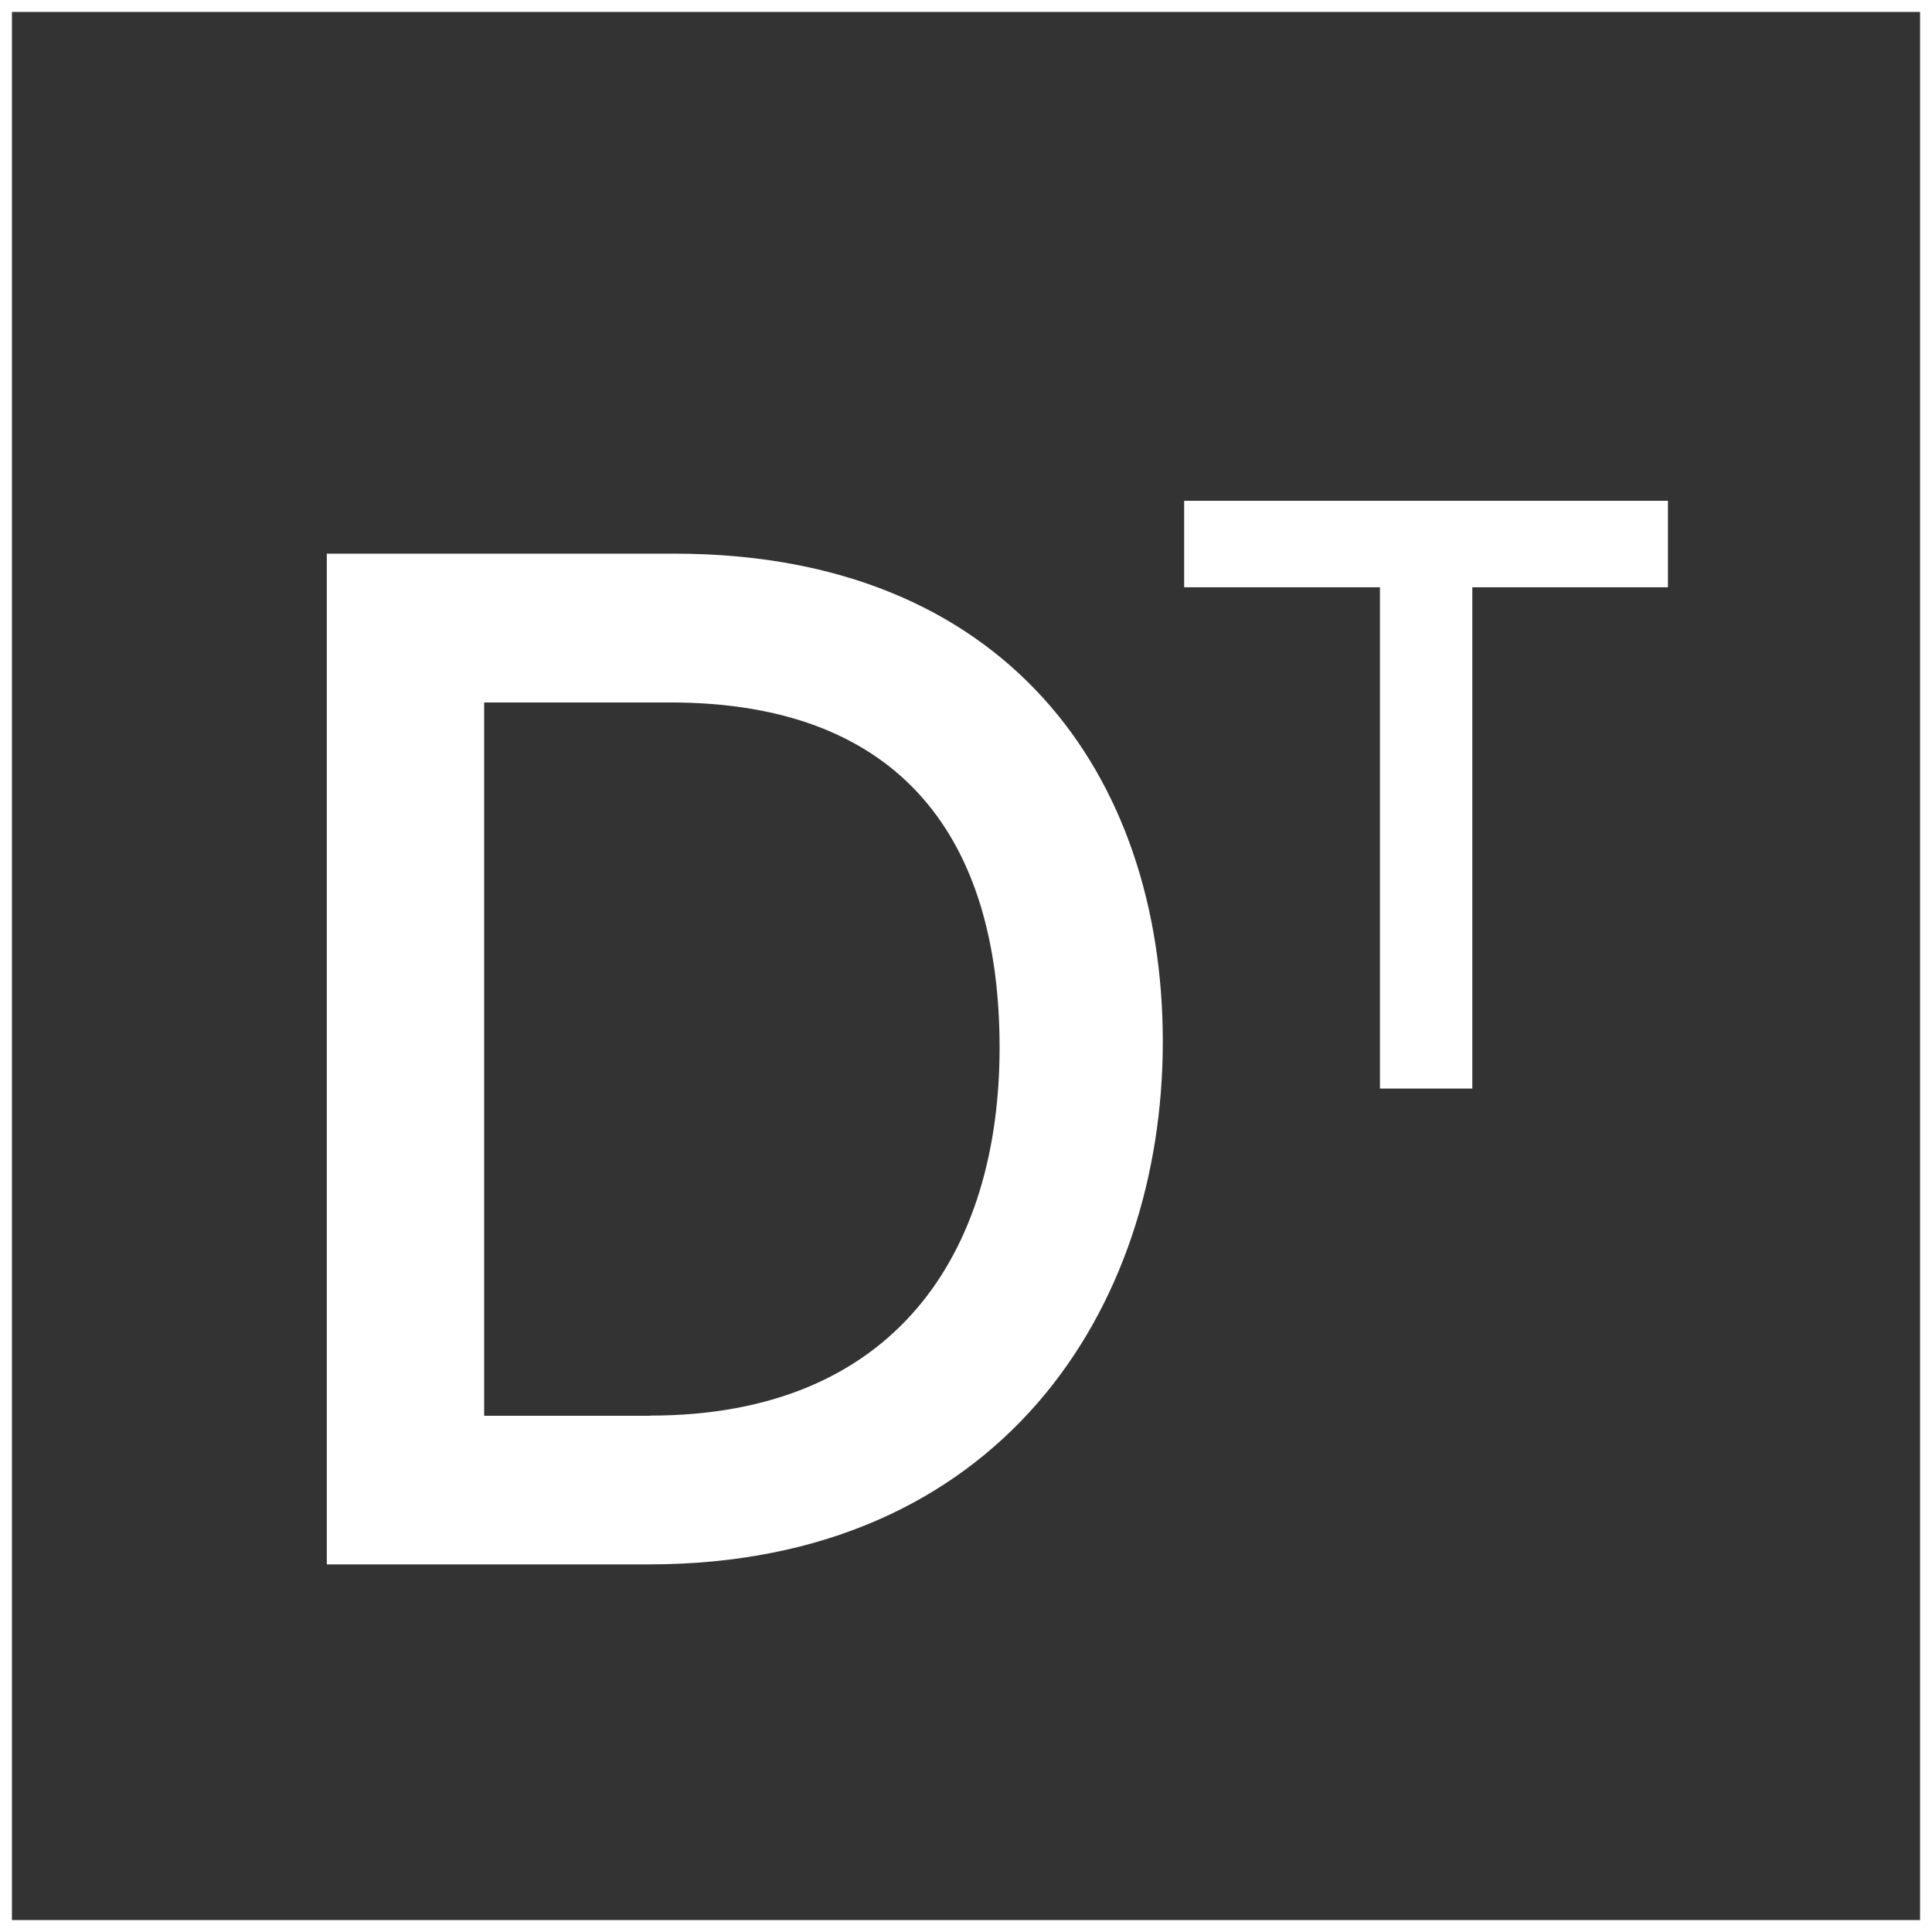
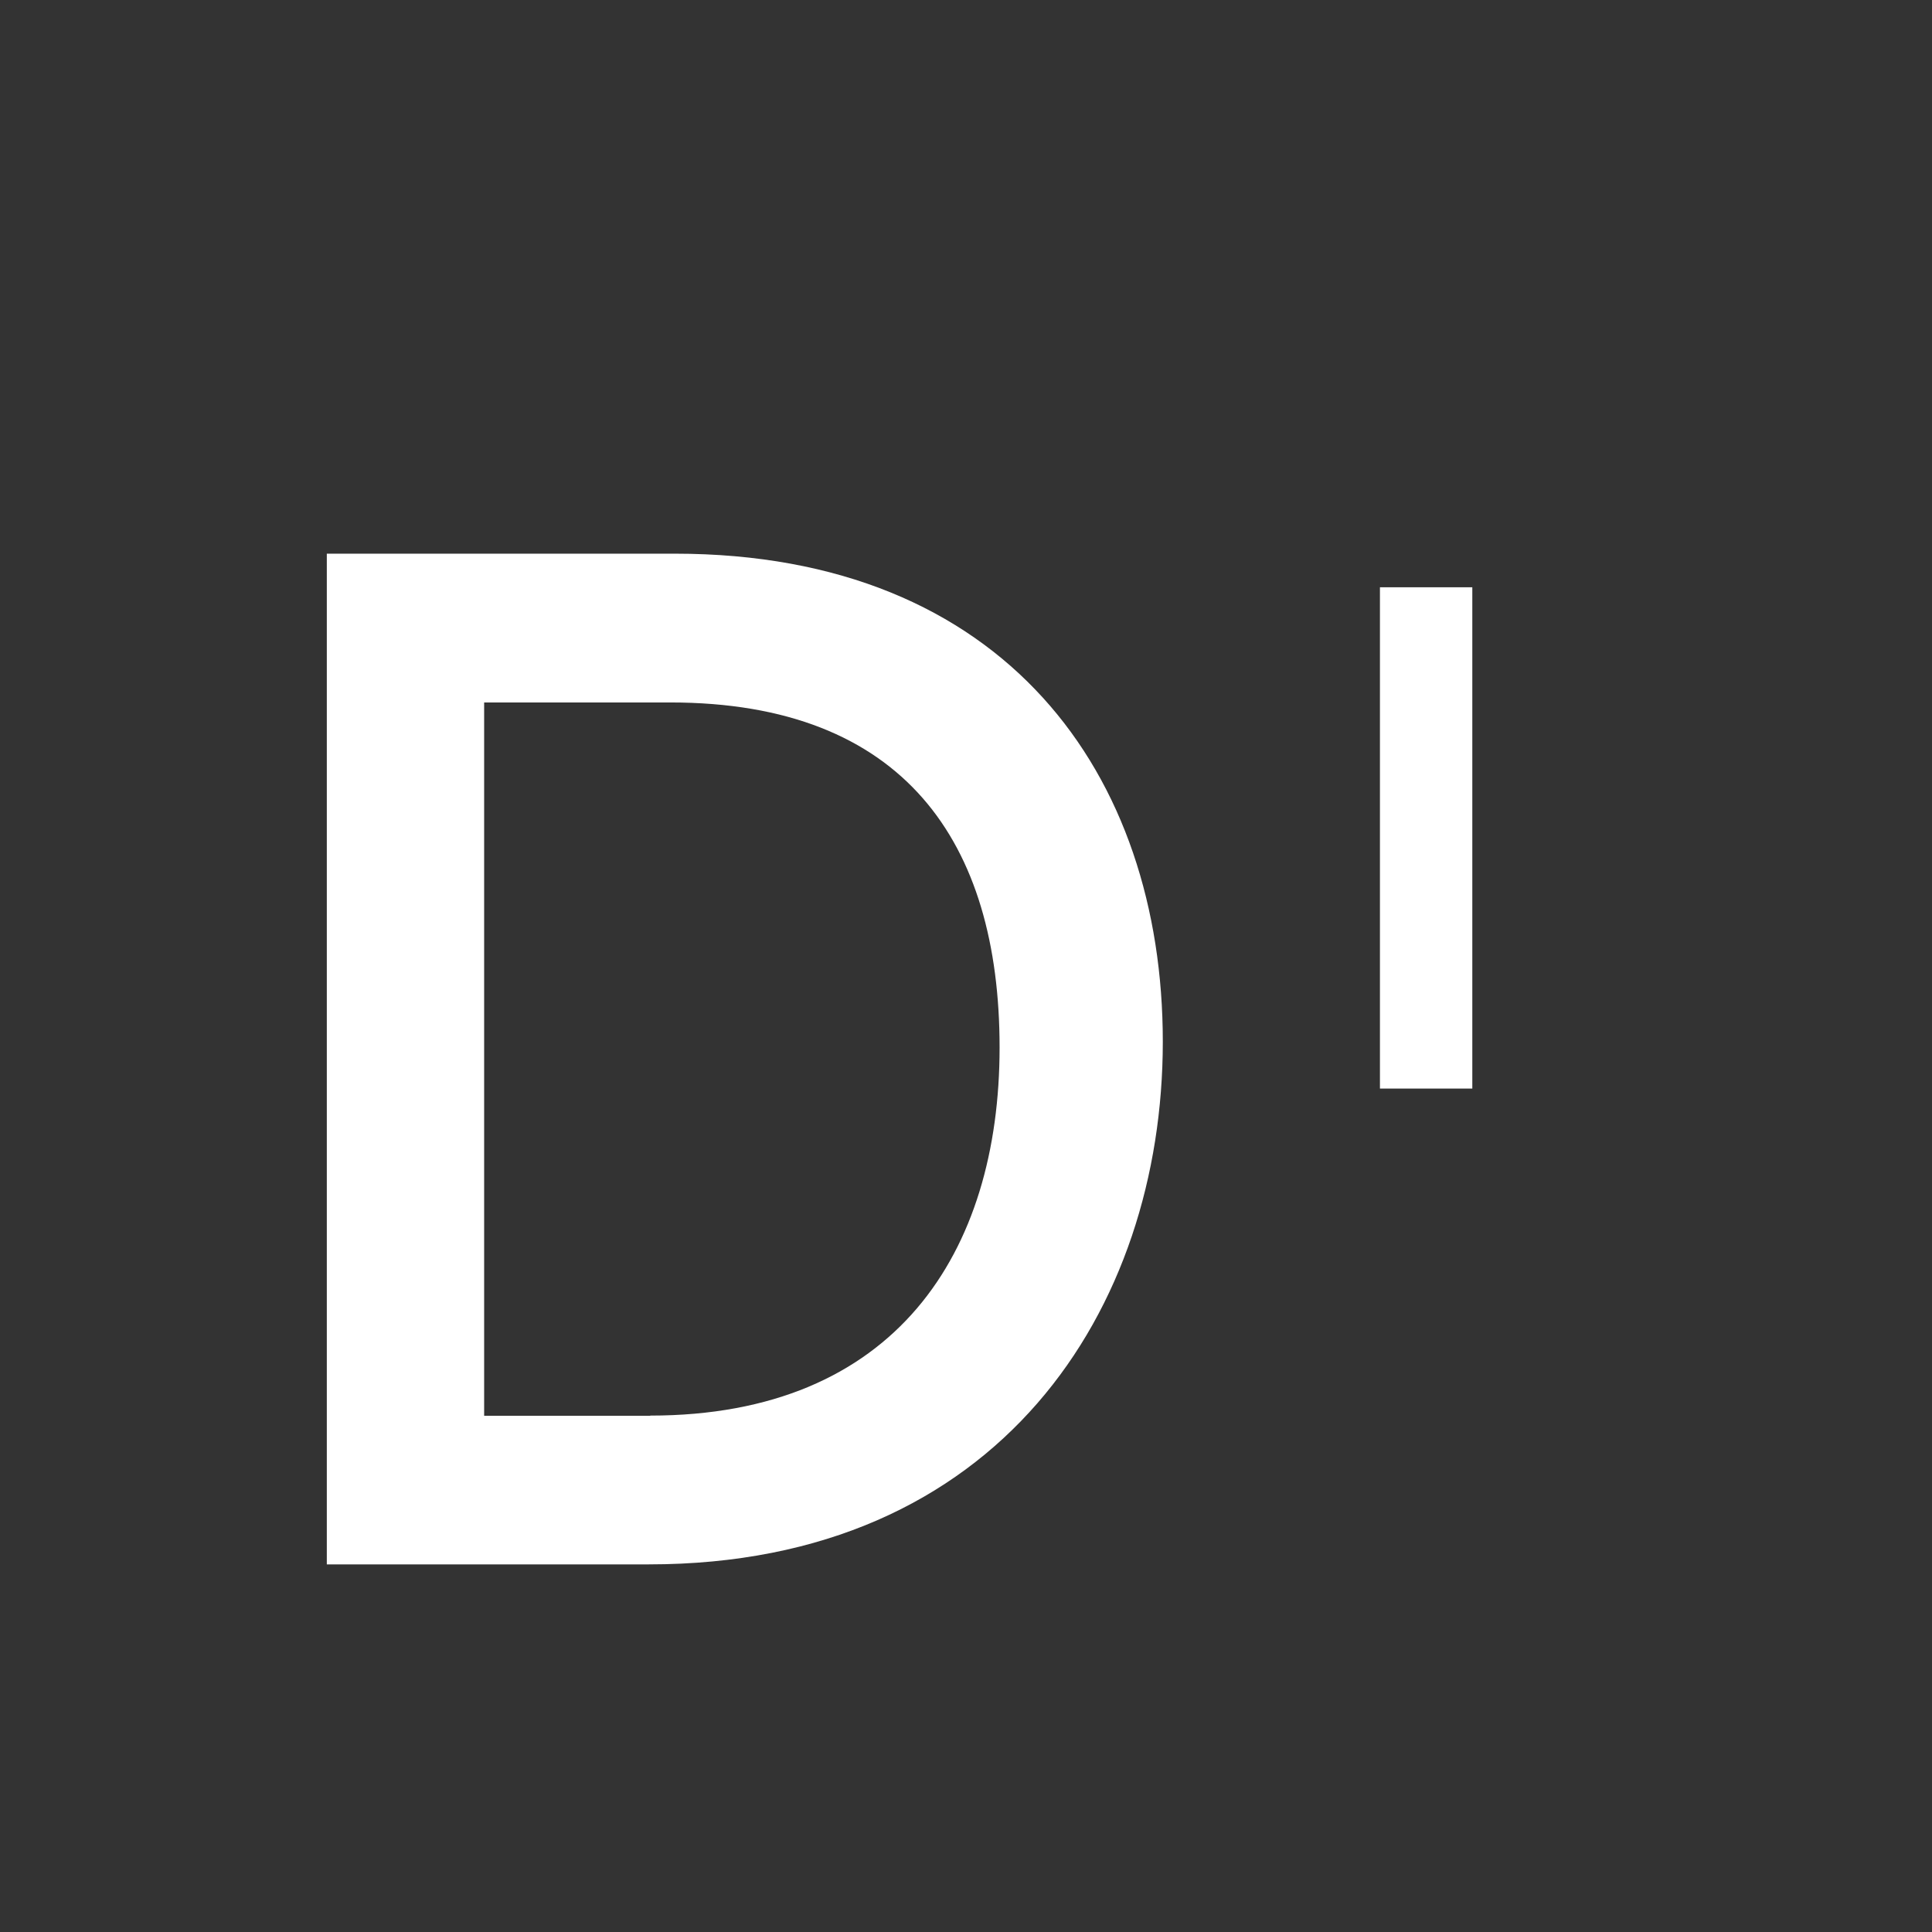
<svg xmlns="http://www.w3.org/2000/svg" width="131.15" height="131.15" viewBox="0 0 131.15 131.15">
  <rect x="0" y="0" width="131.15" height="131.15" fill="#333333" stroke="none" />
  <g id="Group_398" data-name="Group 398" transform="translate(0.005 0.005)">
    <g id="D" style="isolation: isolate">
      <g id="Group_396" data-name="Group 396" style="isolation: isolate">
        <path id="Path_862" data-name="Path 862" d="M22.18,37.58H45.8c22.44,0,33.13,15,33.13,33.13s-11.07,35.48-34.89,35.48H22.18ZM44.13,96.09c16.66,0,23.72-11.08,23.72-24.99S61.38,47.68,45.5,47.68H32.86V96.1H44.13Z" fill="#fff" />
      </g>
    </g>
    <g id="T" style="isolation: isolate">
      <g id="Group_397" data-name="Group 397" style="isolation: isolate">
-         <path id="Path_863" data-name="Path 863" d="M93.66,39.86H80.38V33.99h32.84v5.87H99.94V73.89H93.67V39.86Z" fill="#fff" />
+         <path id="Path_863" data-name="Path 863" d="M93.66,39.86H80.38V33.99v5.87H99.94V73.89H93.67V39.86Z" fill="#fff" />
      </g>
    </g>
    <g id="Group_6909" data-name="Group 6909">
-       <path id="Path_6726" data-name="Path 6726" d="M130.74,130.74H.4V.4H130.74Z" fill="none" stroke="#fff" stroke-width="0.81" />
-     </g>
+       </g>
  </g>
</svg>